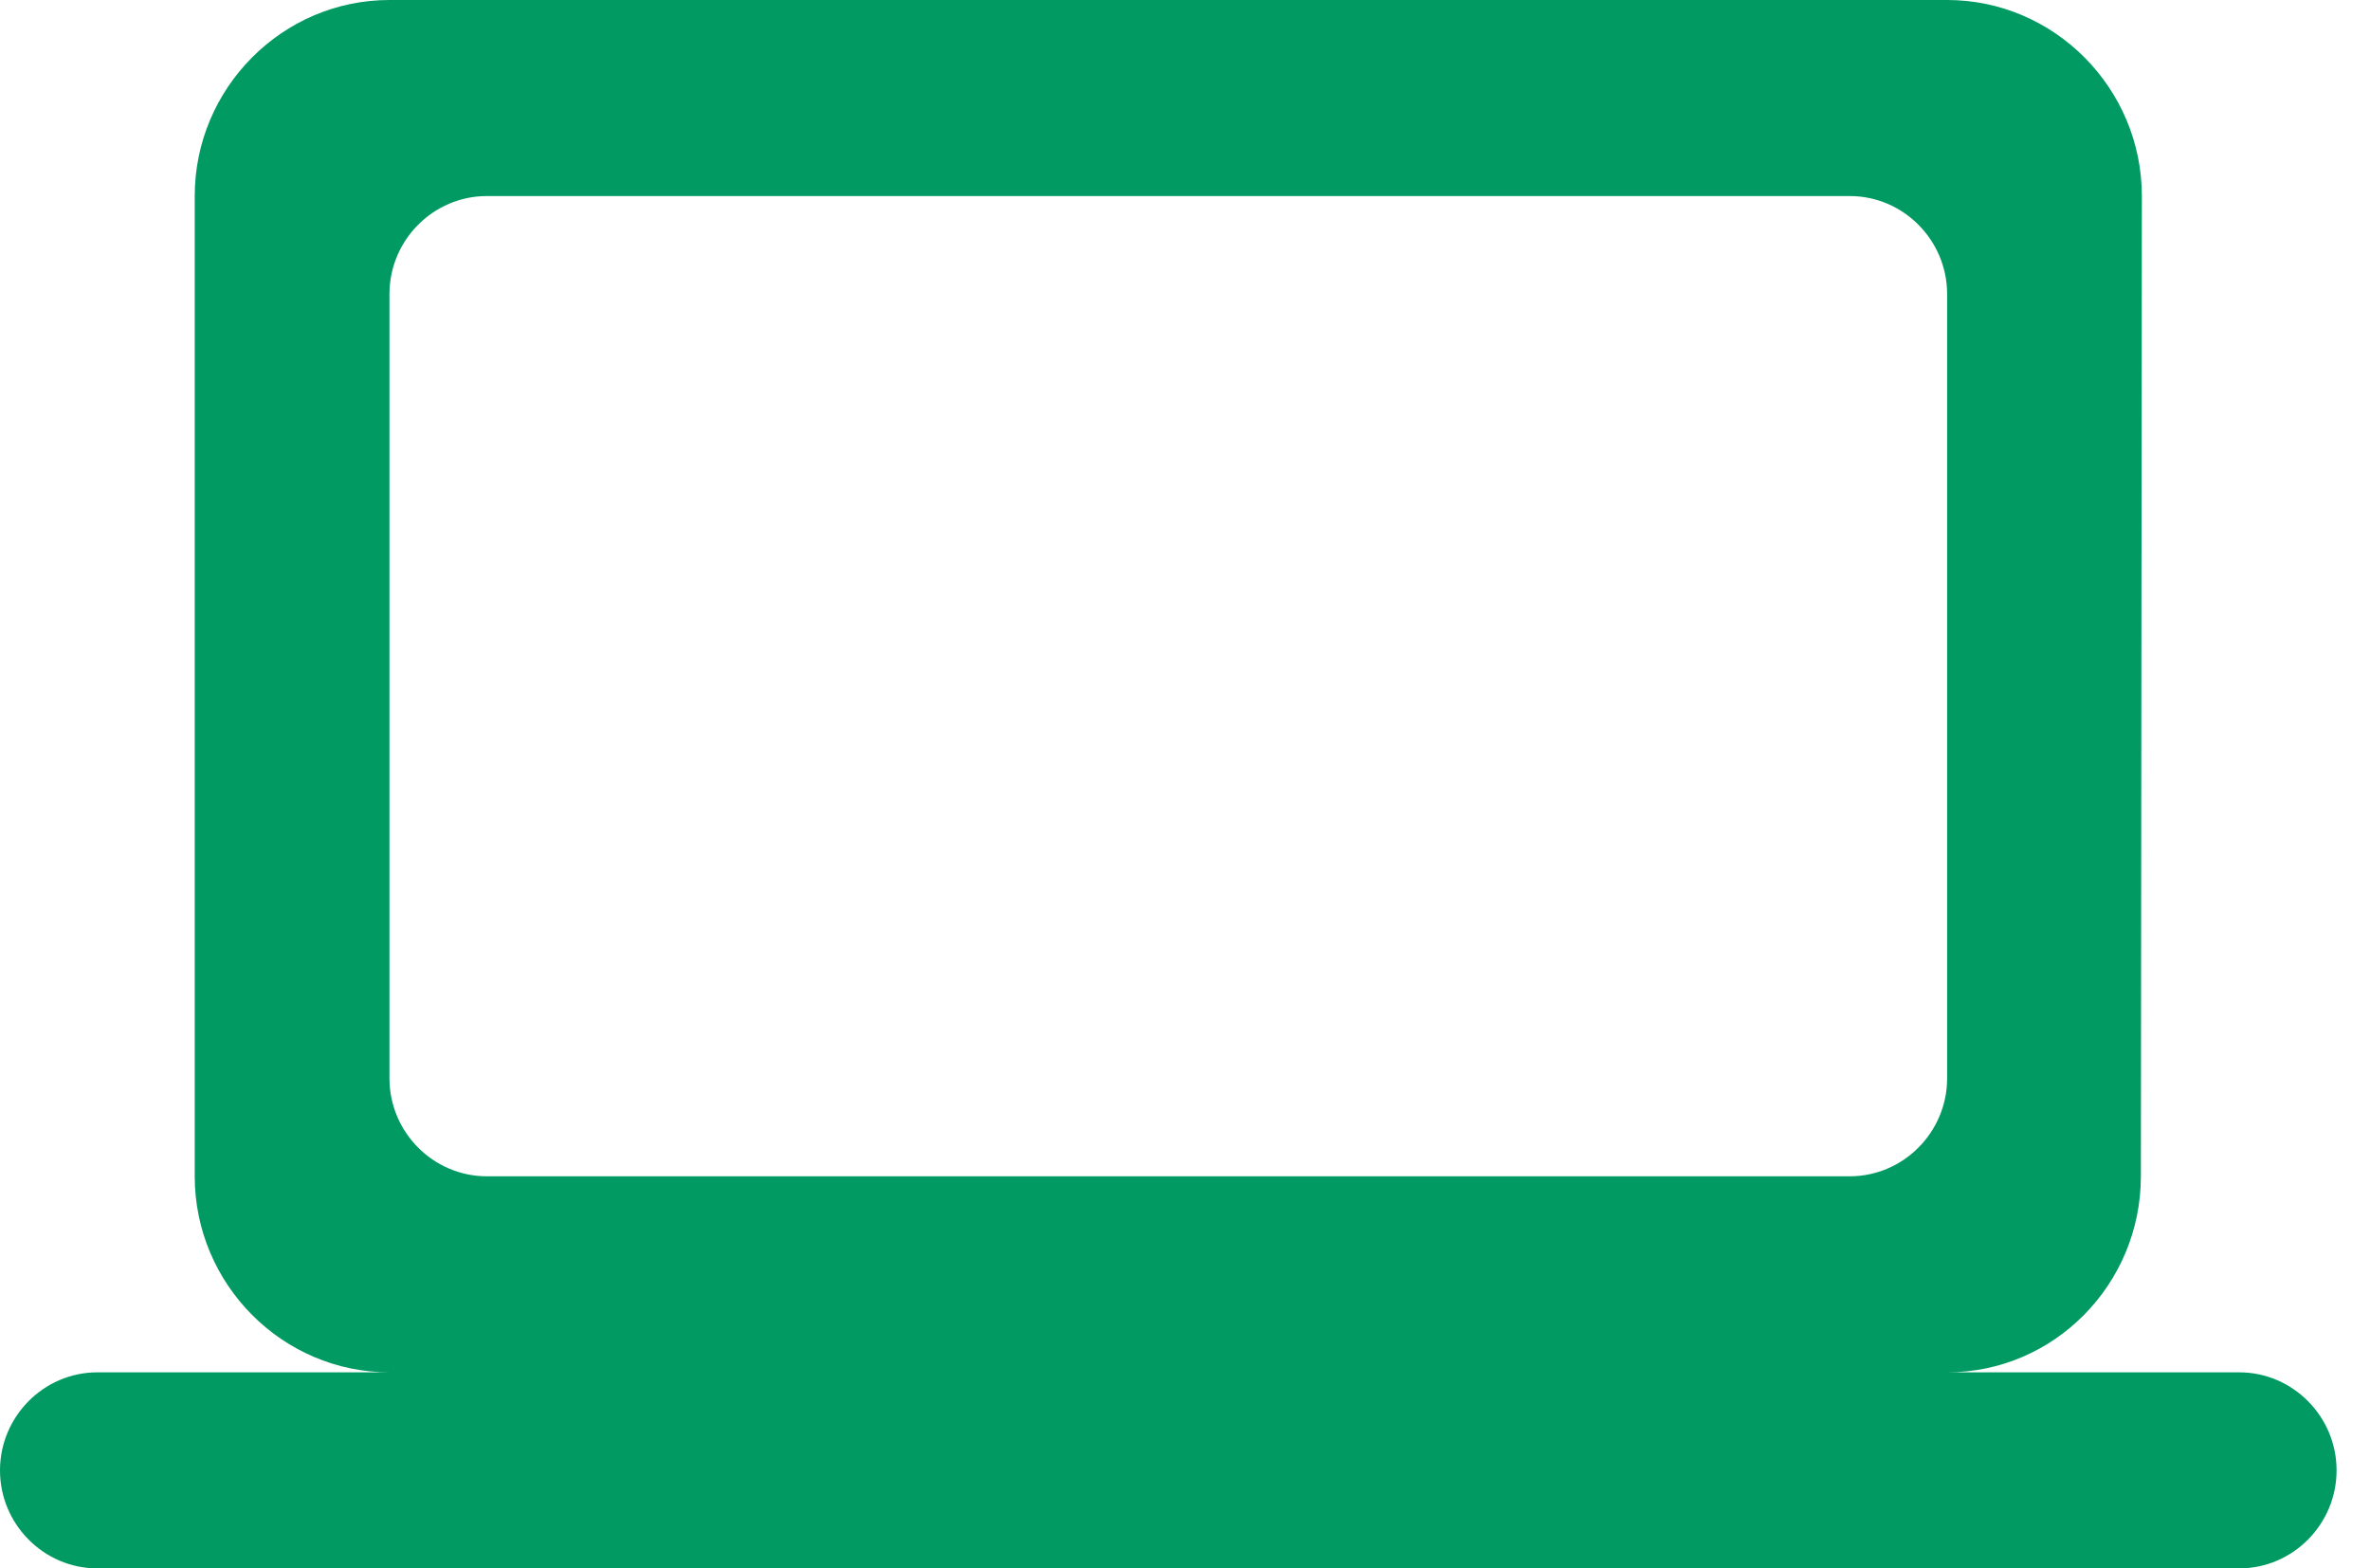
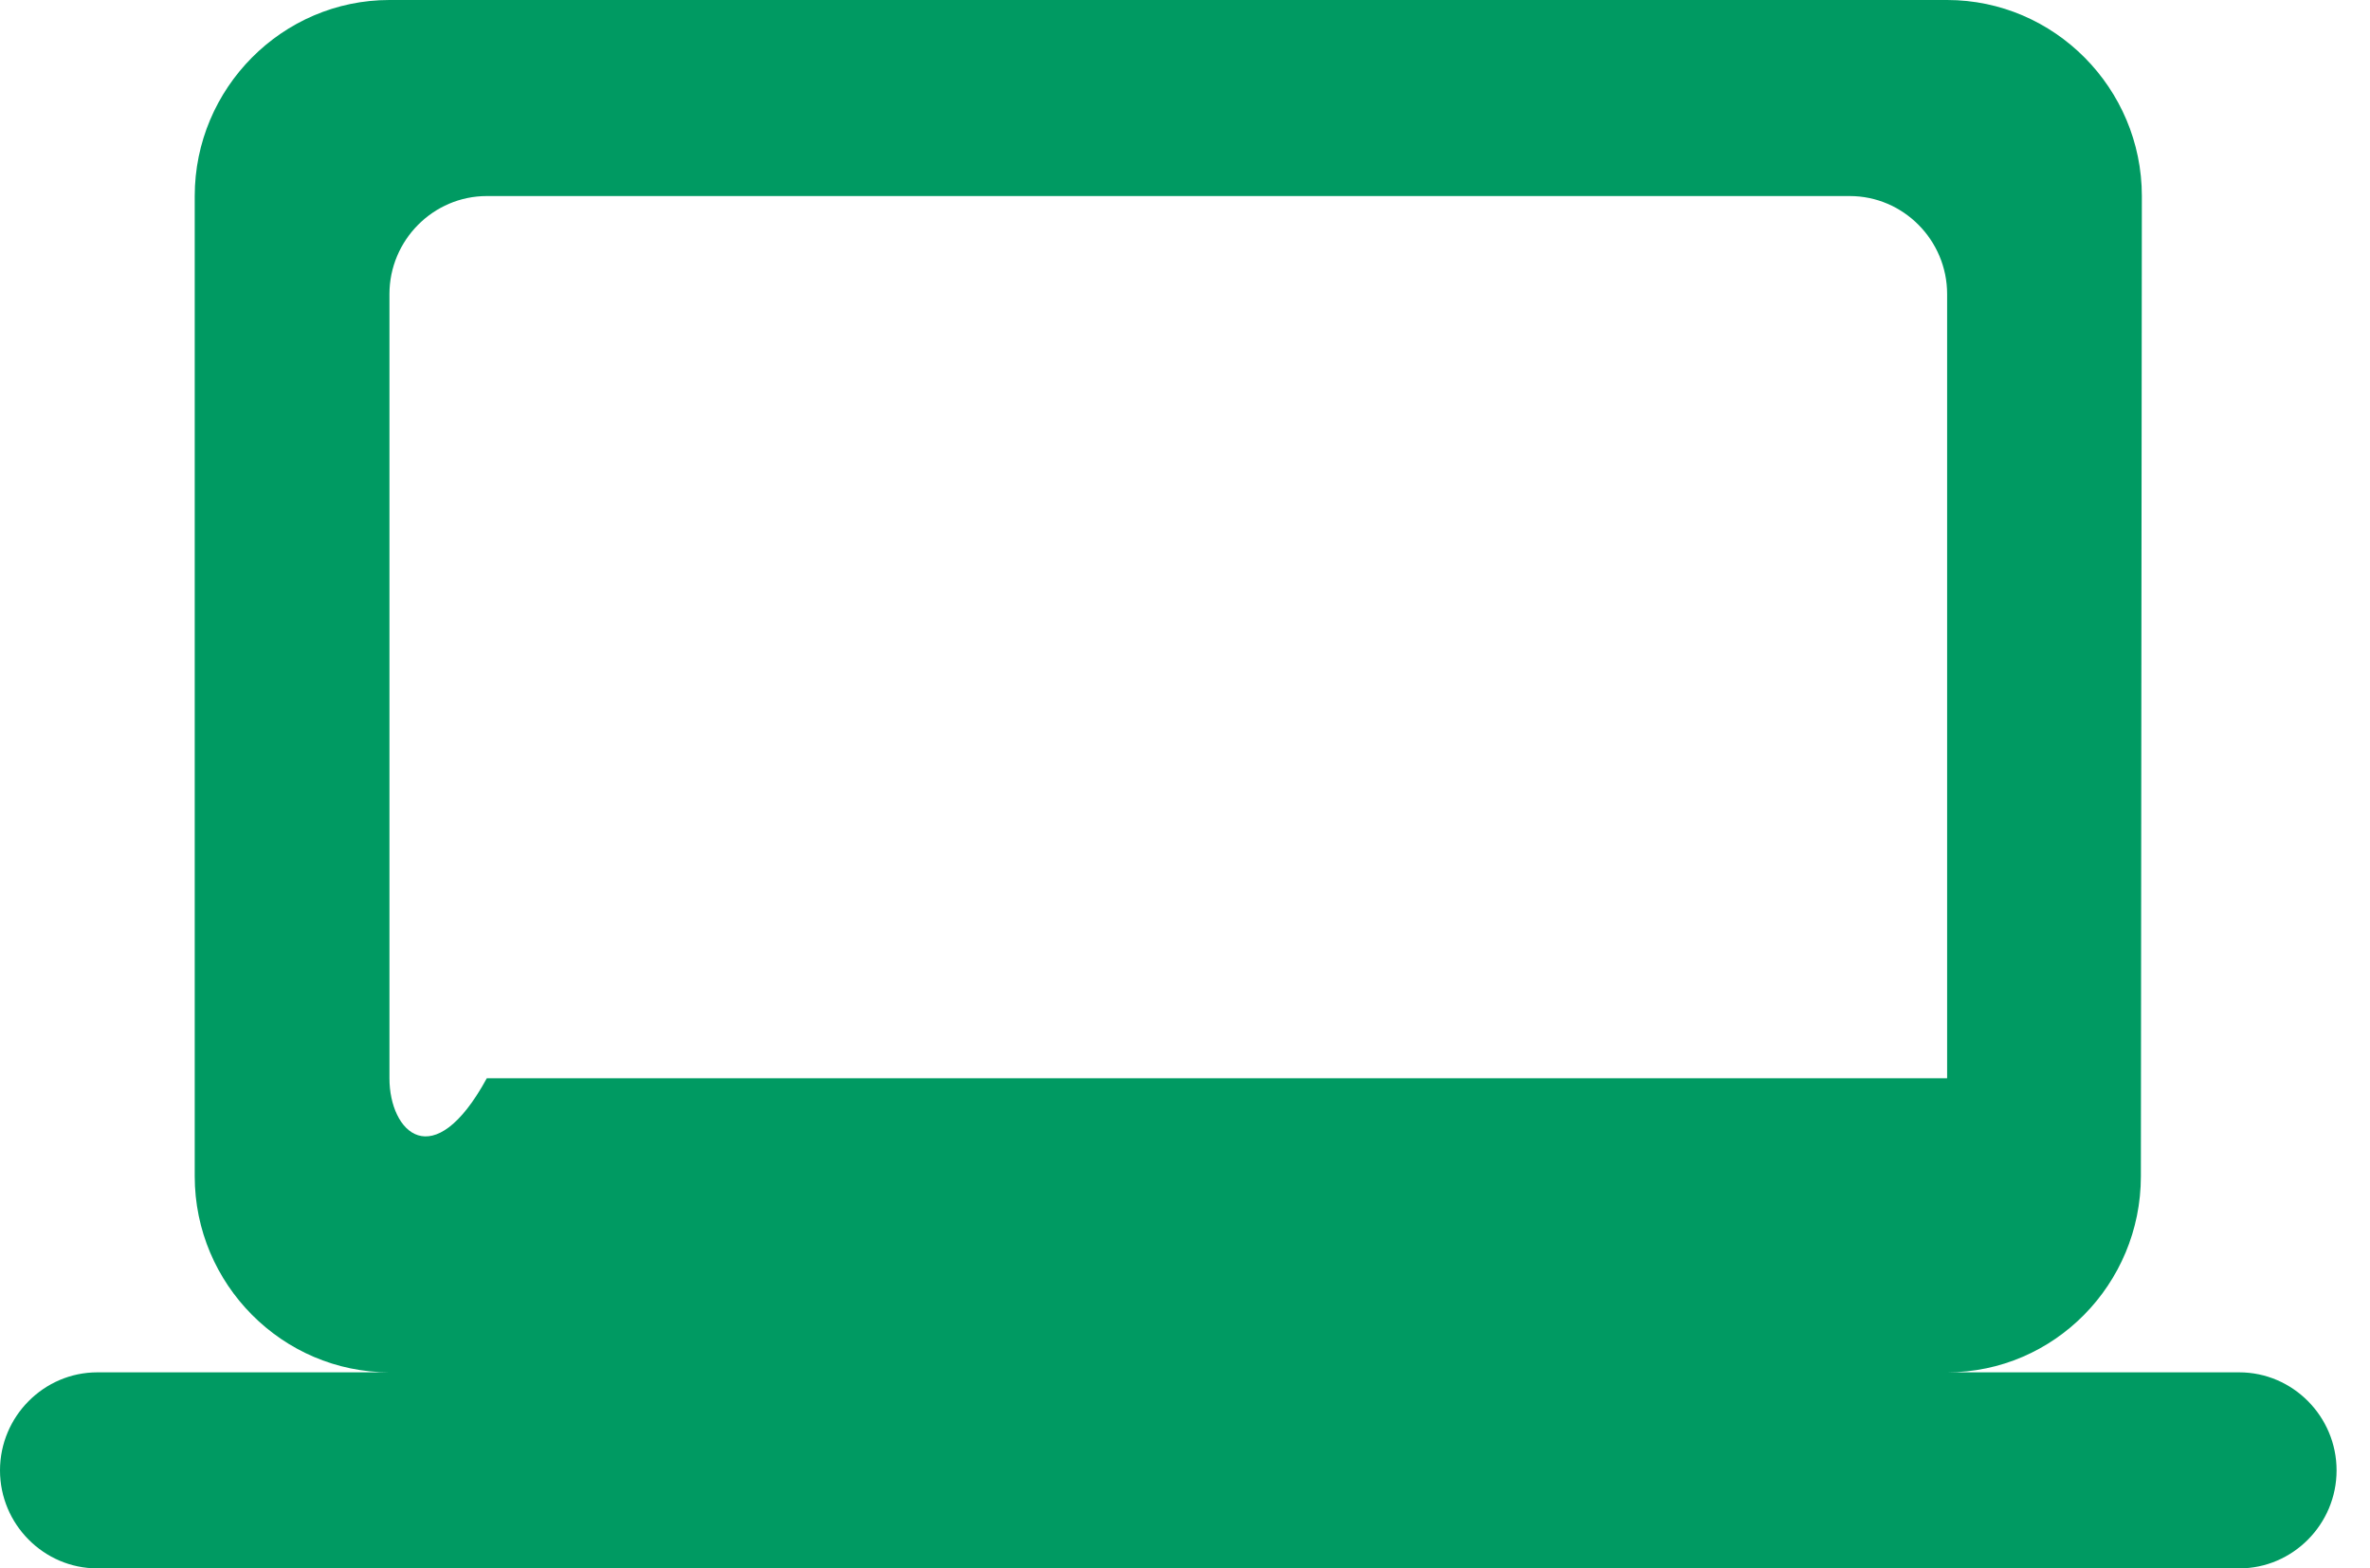
<svg xmlns="http://www.w3.org/2000/svg" width="68" height="45" viewBox="0 0 68 45" fill="none">
-   <path d="M55.867 39.375C58.94 39.375 61.426 36.844 61.426 33.75L61.454 5.625C61.454 2.531 58.94 0 55.867 0H11.174C8.101 0 5.587 2.531 5.587 5.625V33.75C5.587 36.844 8.101 39.375 11.174 39.375H2.793C1.257 39.375 0 40.641 0 42.188C0 43.734 1.257 45 2.793 45H64.248C65.784 45 67.041 43.734 67.041 42.188C67.041 40.641 65.784 39.375 64.248 39.375H55.867ZM13.967 5.625H53.074C54.61 5.625 55.867 6.891 55.867 8.438V30.938C55.867 32.484 54.61 33.75 53.074 33.75H13.967C12.431 33.75 11.174 32.484 11.174 30.938V8.438C11.174 6.891 12.431 5.625 13.967 5.625Z" fill="#009A62" />
+   <path d="M55.867 39.375C58.94 39.375 61.426 36.844 61.426 33.75L61.454 5.625C61.454 2.531 58.94 0 55.867 0H11.174C8.101 0 5.587 2.531 5.587 5.625V33.75C5.587 36.844 8.101 39.375 11.174 39.375H2.793C1.257 39.375 0 40.641 0 42.188C0 43.734 1.257 45 2.793 45H64.248C65.784 45 67.041 43.734 67.041 42.188C67.041 40.641 65.784 39.375 64.248 39.375H55.867ZM13.967 5.625H53.074C54.61 5.625 55.867 6.891 55.867 8.438V30.938H13.967C12.431 33.75 11.174 32.484 11.174 30.938V8.438C11.174 6.891 12.431 5.625 13.967 5.625Z" fill="#009A62" />
</svg>